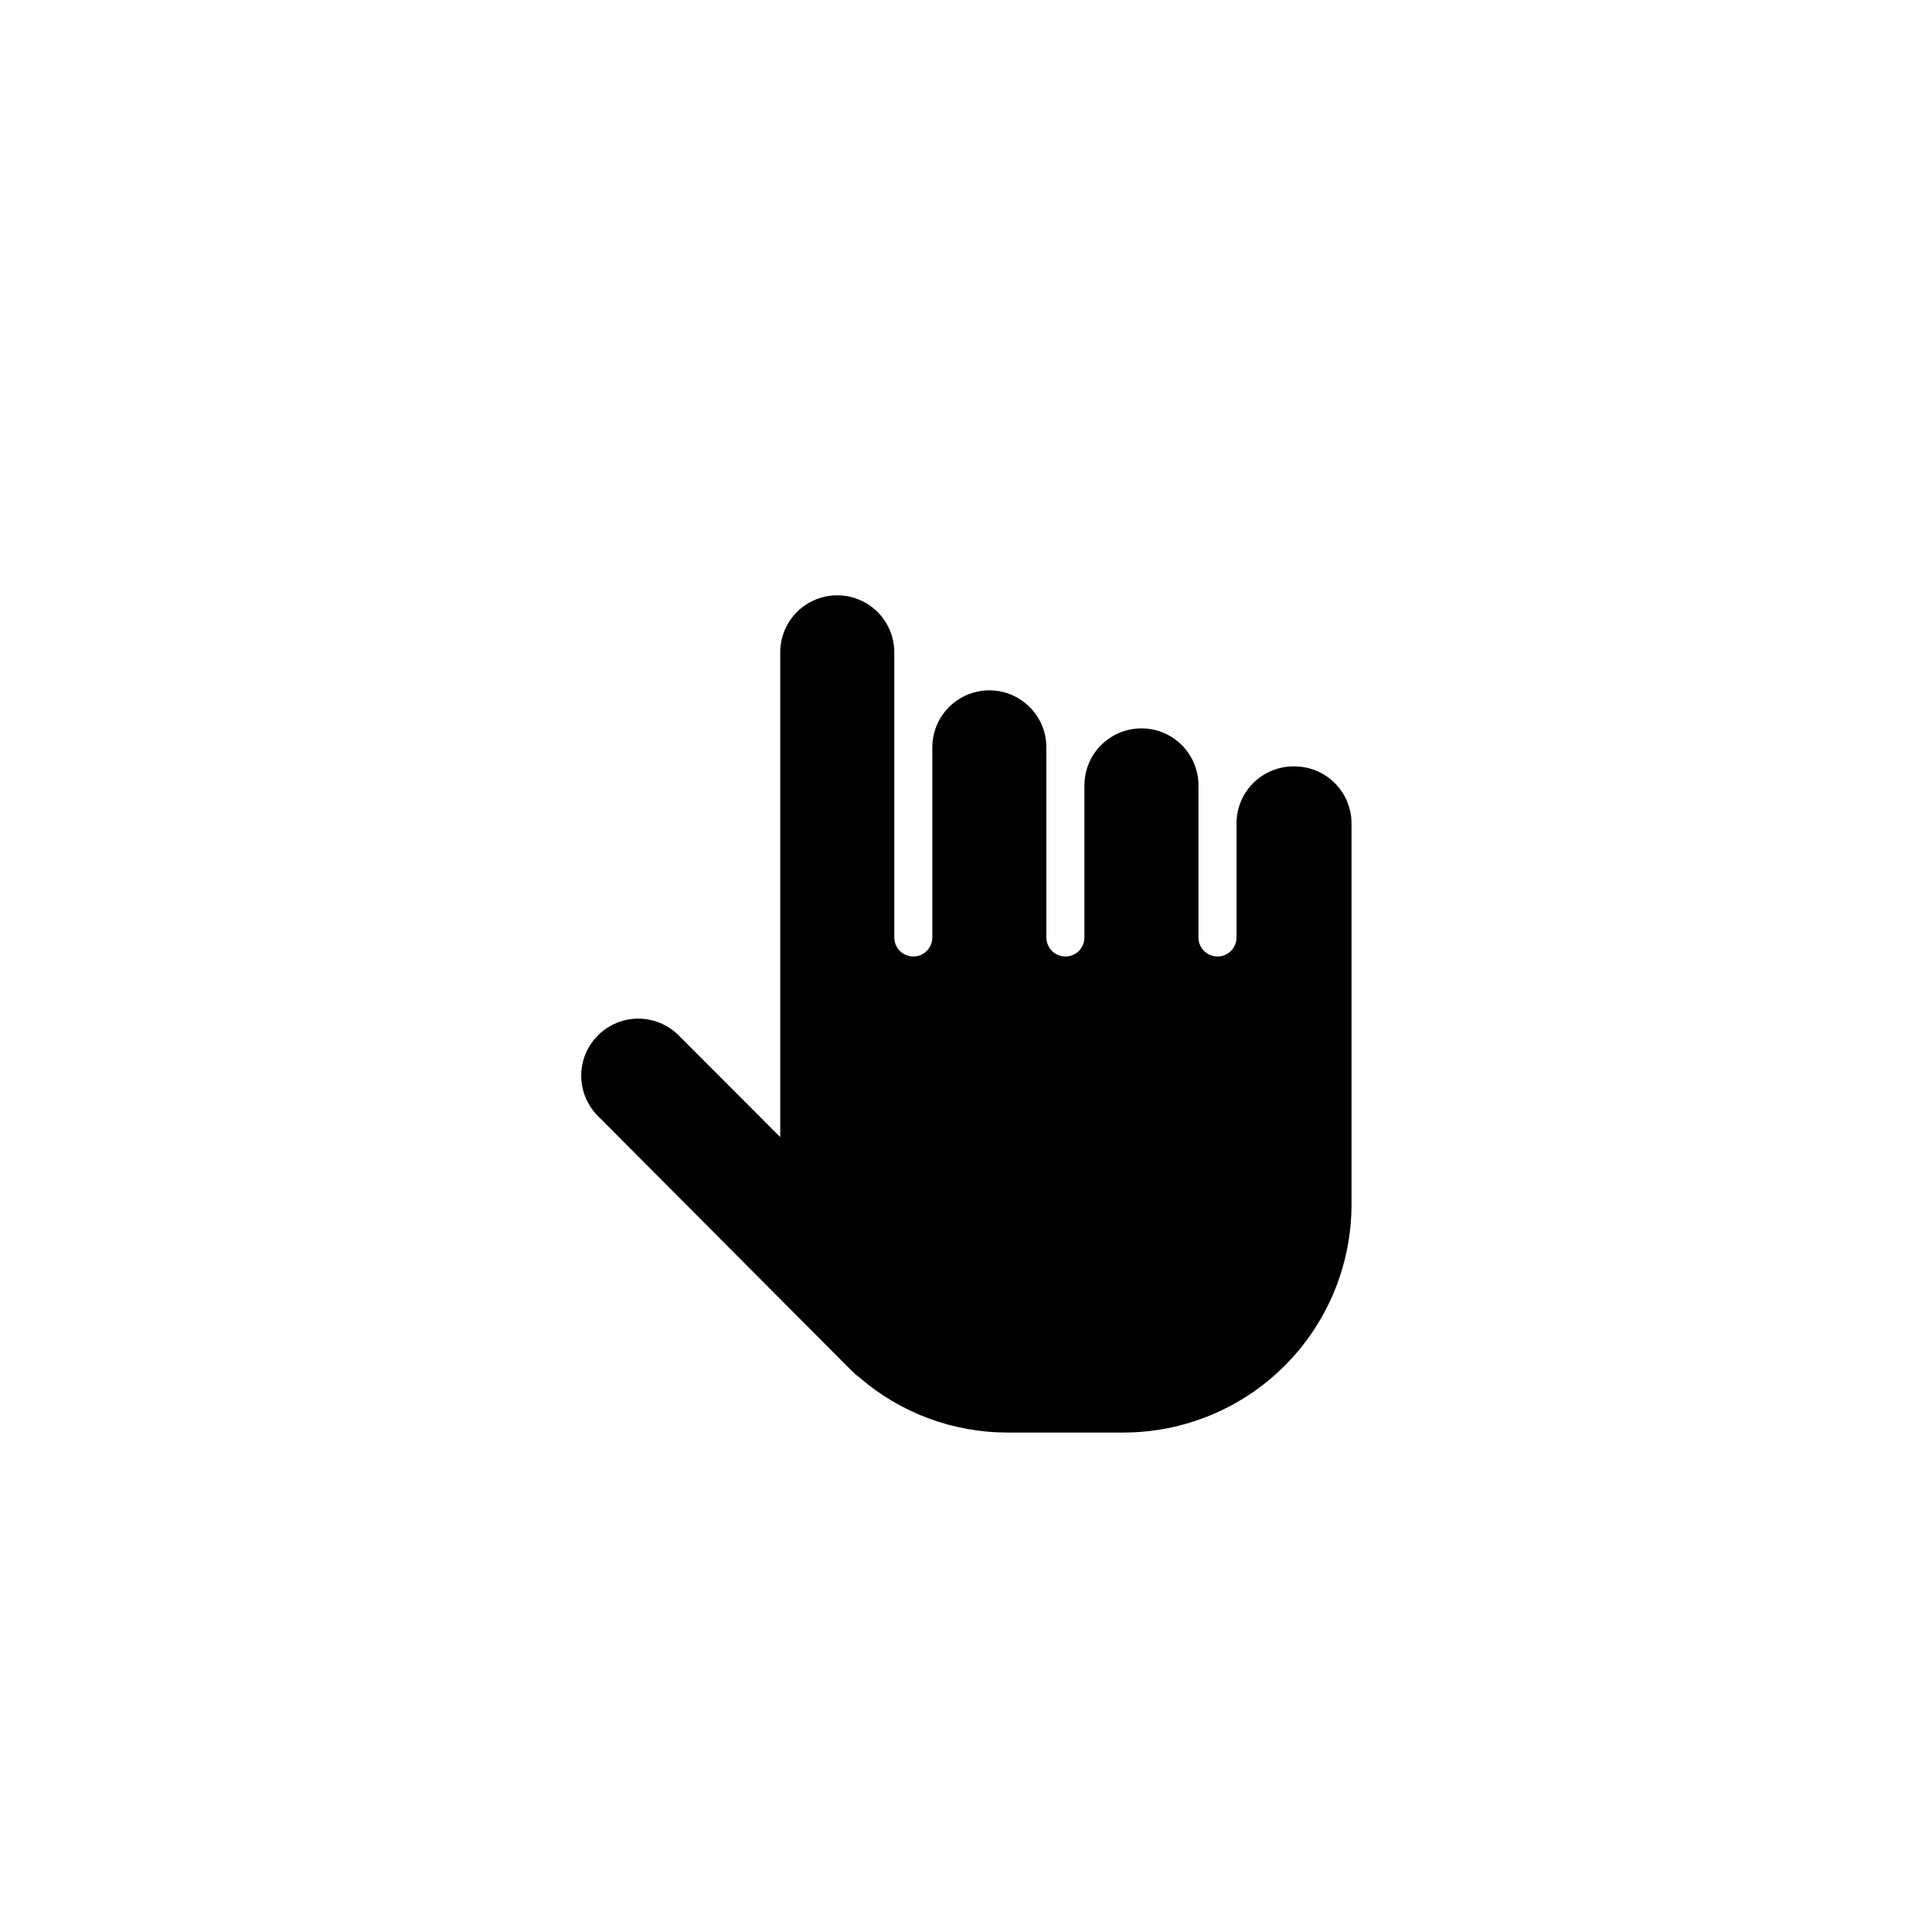
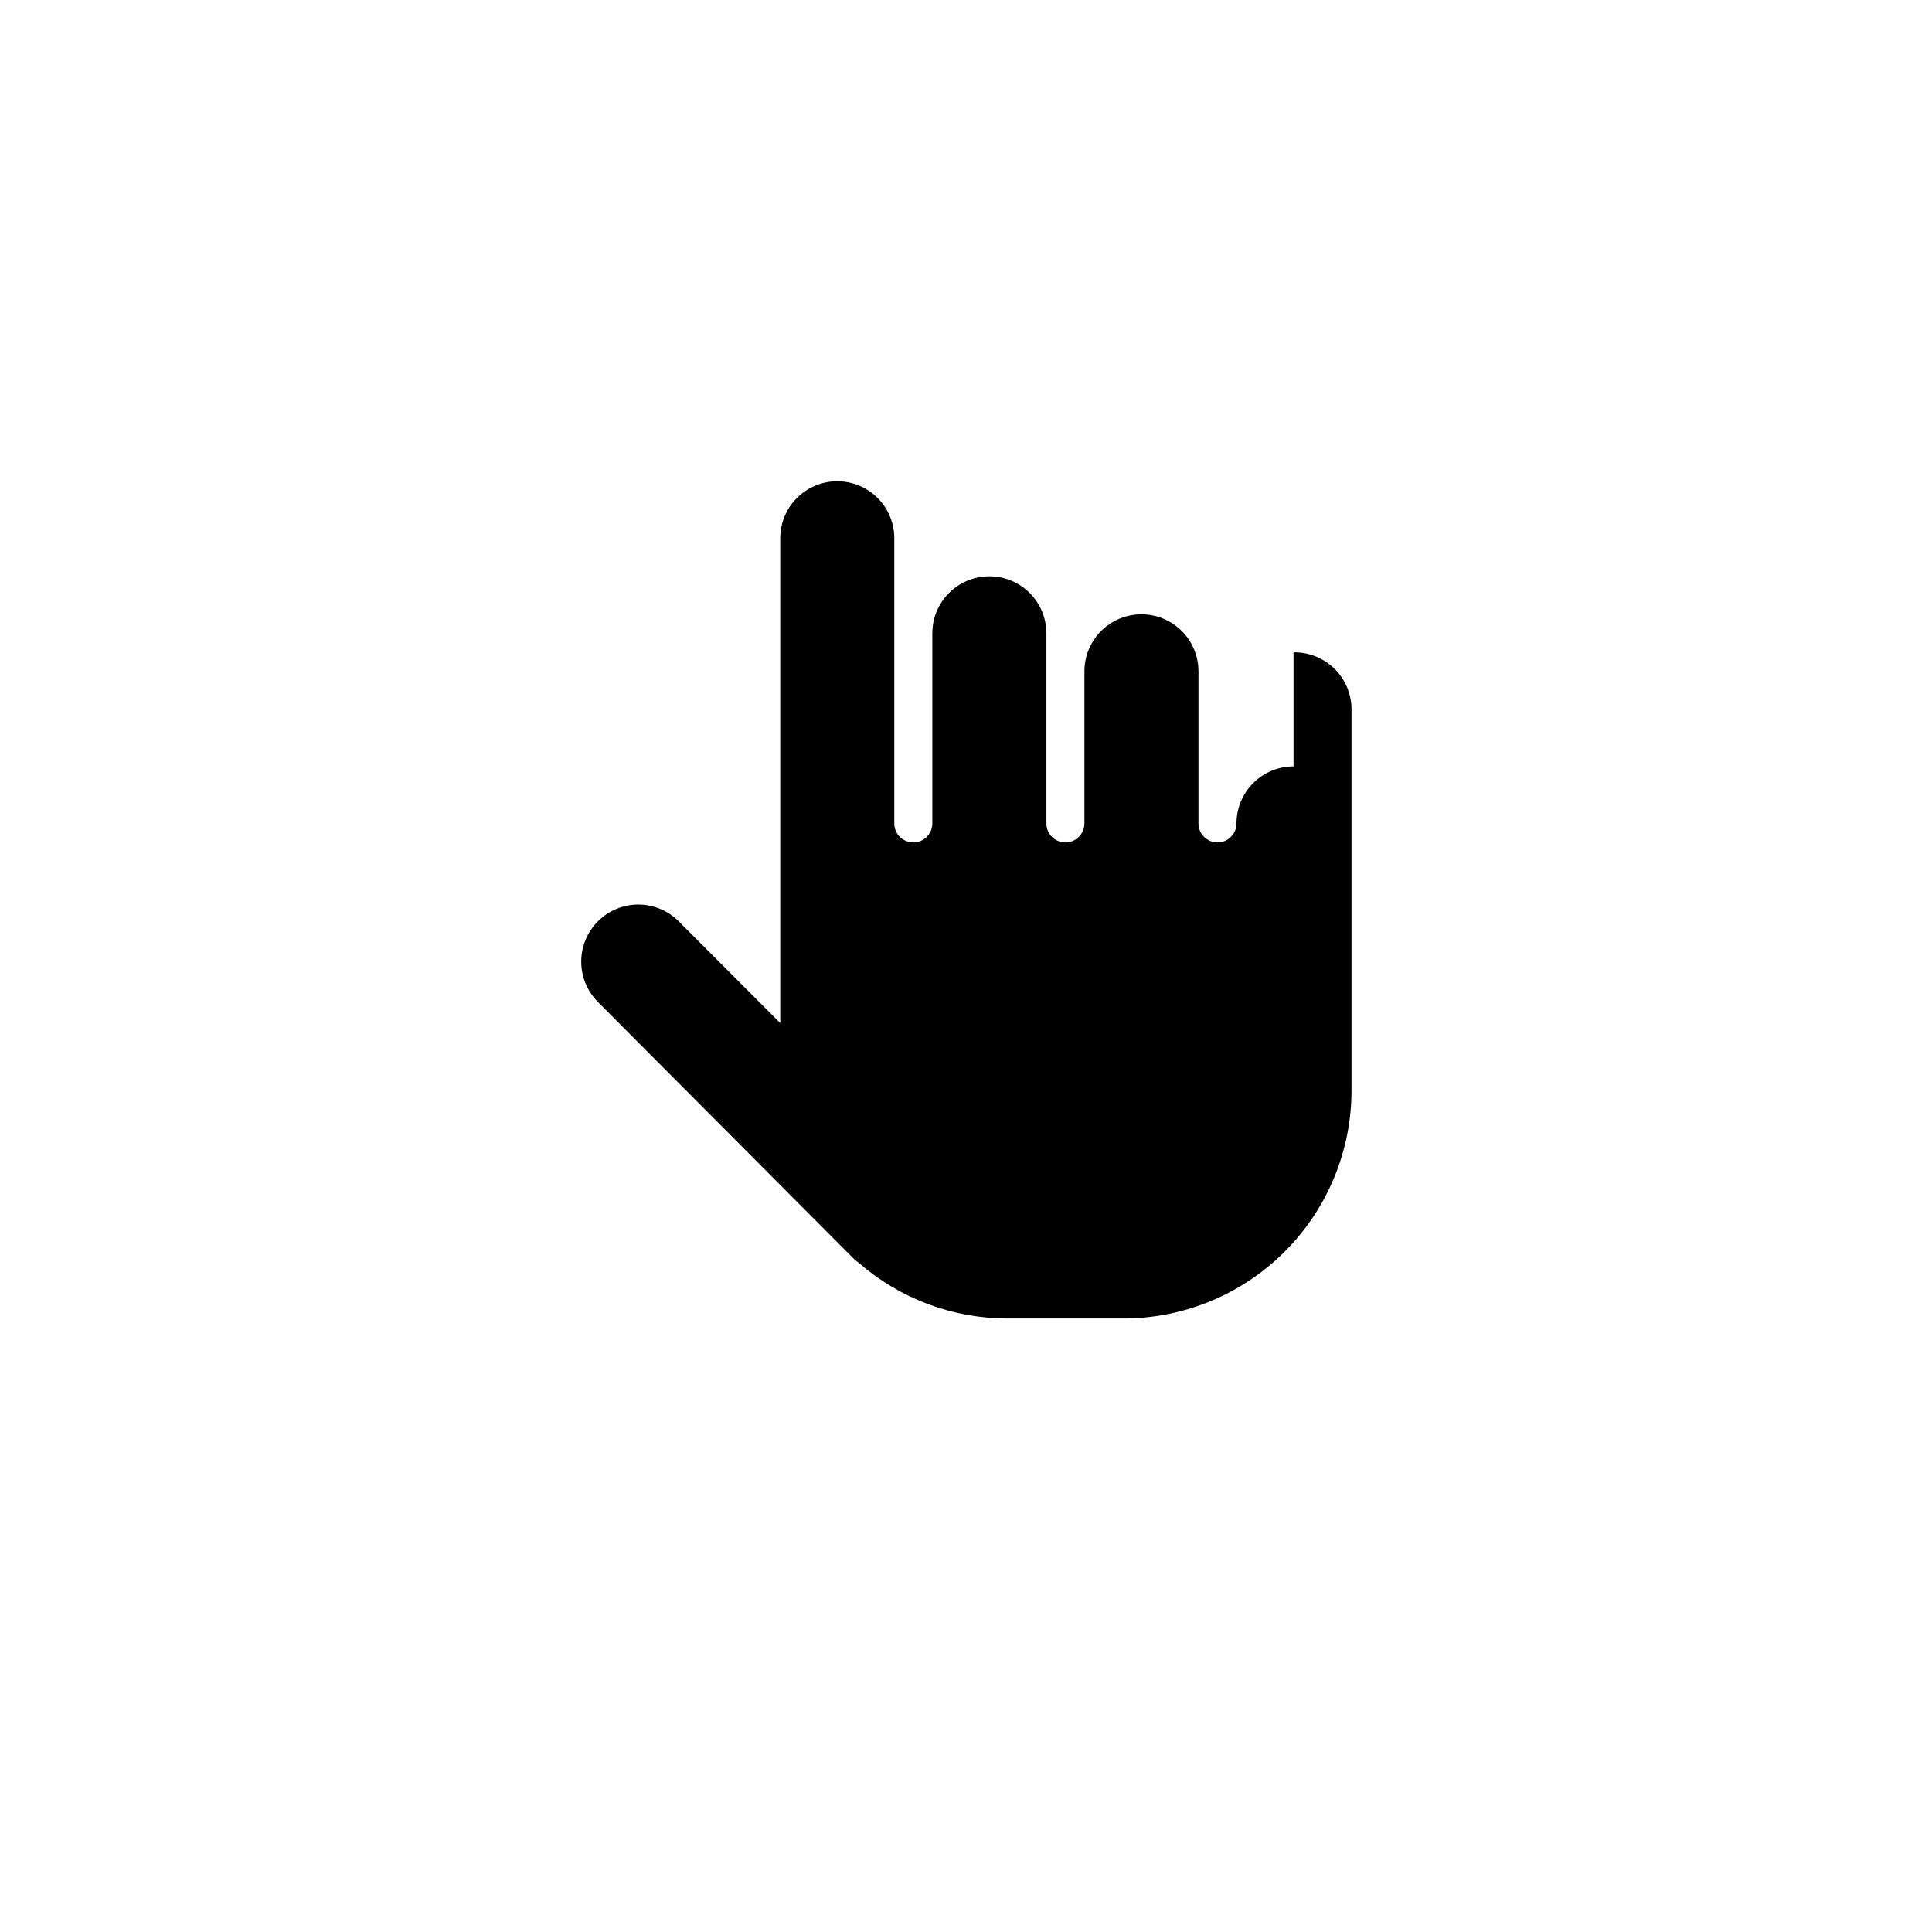
<svg xmlns="http://www.w3.org/2000/svg" fill="#000000" width="800px" height="800px" version="1.1" viewBox="144 144 512 512">
-   <path d="m486.8 347.1c-4.008 0-7.852 1.594-10.688 4.426-2.836 2.836-4.426 6.68-4.426 10.688v30.23c0 2.781-2.258 5.039-5.039 5.039s-5.039-2.258-5.039-5.039v-40.305c0-5.398-2.879-10.391-7.555-13.09-4.676-2.699-10.438-2.699-15.117 0-4.676 2.699-7.555 7.691-7.555 13.09v40.305c0 2.781-2.258 5.039-5.039 5.039s-5.039-2.258-5.039-5.039v-50.383c0-5.398-2.879-10.387-7.555-13.086-4.68-2.703-10.438-2.703-15.117 0-4.676 2.699-7.555 7.688-7.555 13.086v50.383c0 2.781-2.258 5.039-5.039 5.039s-5.039-2.258-5.039-5.039v-75.57c0-5.402-2.879-10.391-7.555-13.09-4.68-2.699-10.438-2.699-15.117 0-4.676 2.699-7.555 7.688-7.555 13.09v128.47l-26.902-26.953h-0.004c-2.836-2.844-6.688-4.445-10.703-4.445-4.019 0-7.871 1.602-10.707 4.445-2.832 2.836-4.422 6.676-4.422 10.68 0 4.008 1.59 7.848 4.422 10.684l65.797 66.047 1.914 1.914v0.004c0.48 0.445 0.988 0.867 1.512 1.258 10.922 9.465 24.895 14.672 39.348 14.66h30.684c16.035 0 31.41-6.367 42.75-17.707 11.336-11.336 17.707-26.715 17.707-42.75v-100.76c0.055-4.086-1.547-8.023-4.445-10.91-2.894-2.883-6.836-4.473-10.922-4.406z" />
+   <path d="m486.8 347.1c-4.008 0-7.852 1.594-10.688 4.426-2.836 2.836-4.426 6.68-4.426 10.688c0 2.781-2.258 5.039-5.039 5.039s-5.039-2.258-5.039-5.039v-40.305c0-5.398-2.879-10.391-7.555-13.09-4.676-2.699-10.438-2.699-15.117 0-4.676 2.699-7.555 7.691-7.555 13.09v40.305c0 2.781-2.258 5.039-5.039 5.039s-5.039-2.258-5.039-5.039v-50.383c0-5.398-2.879-10.387-7.555-13.086-4.68-2.703-10.438-2.703-15.117 0-4.676 2.699-7.555 7.688-7.555 13.086v50.383c0 2.781-2.258 5.039-5.039 5.039s-5.039-2.258-5.039-5.039v-75.57c0-5.402-2.879-10.391-7.555-13.09-4.68-2.699-10.438-2.699-15.117 0-4.676 2.699-7.555 7.688-7.555 13.09v128.47l-26.902-26.953h-0.004c-2.836-2.844-6.688-4.445-10.703-4.445-4.019 0-7.871 1.602-10.707 4.445-2.832 2.836-4.422 6.676-4.422 10.68 0 4.008 1.59 7.848 4.422 10.684l65.797 66.047 1.914 1.914v0.004c0.48 0.445 0.988 0.867 1.512 1.258 10.922 9.465 24.895 14.672 39.348 14.66h30.684c16.035 0 31.41-6.367 42.75-17.707 11.336-11.336 17.707-26.715 17.707-42.75v-100.76c0.055-4.086-1.547-8.023-4.445-10.91-2.894-2.883-6.836-4.473-10.922-4.406z" />
</svg>